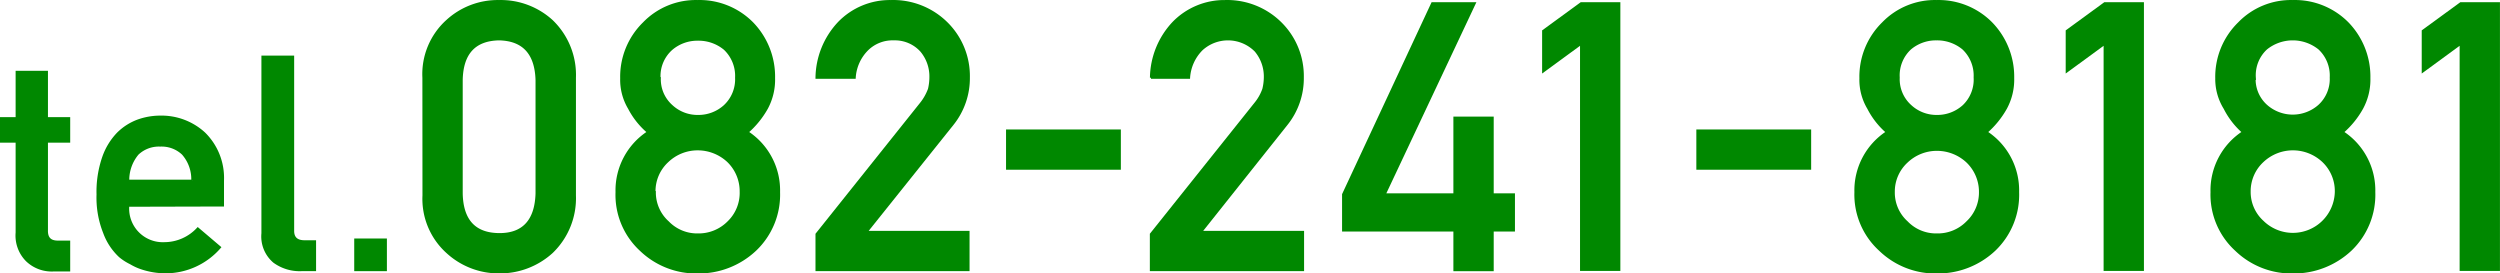
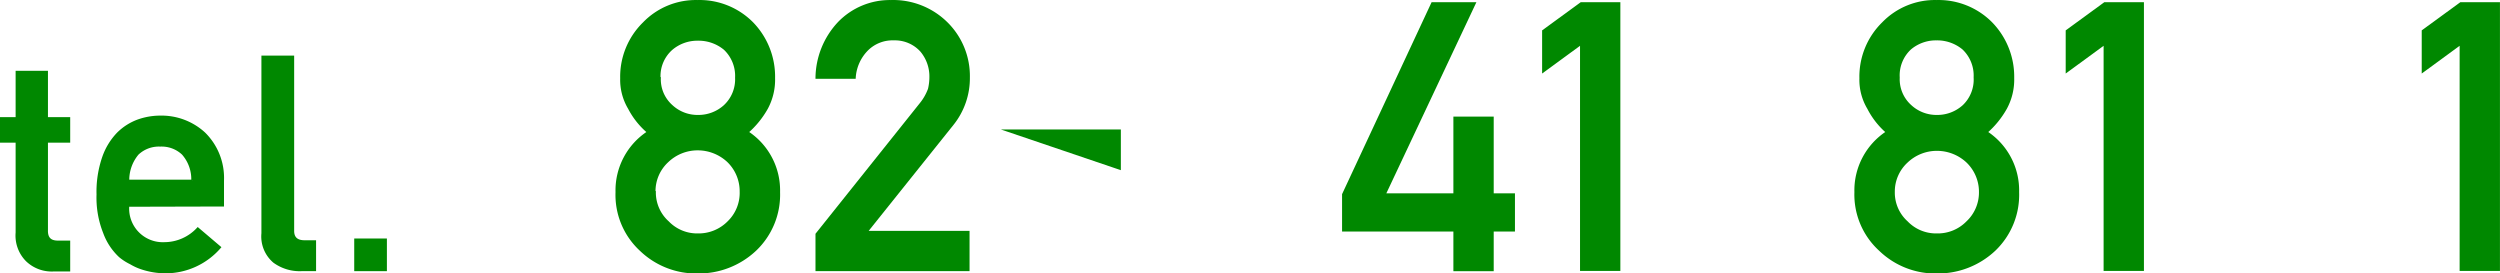
<svg xmlns="http://www.w3.org/2000/svg" viewBox="0 0 300.05 32.81">
  <defs>
    <style>.cls-1{fill:#080;stroke:#080;stroke-miterlimit:10;stroke-width:0.25px;}</style>
  </defs>
  <g id="文字">
    <path class="cls-1" d="M2,8.62H5.63v5.56H8.3V17H5.63V27.61C5.6,28.53,6,29,6.93,29H8.3v3.46H6.38a4.32,4.32,0,0,1-3.16-1.19A4.24,4.24,0,0,1,2,27.92V17H.12V14.18H2Z" />
    <path class="cls-1" d="M15.39,24.69a4.16,4.16,0,0,0,4.35,4.5,5.48,5.48,0,0,0,4-1.77l2.66,2.26a8.64,8.64,0,0,1-6.58,3A9.26,9.26,0,0,1,17,32.21a6.61,6.61,0,0,1-1.33-.61,6.3,6.3,0,0,1-1.29-.83,7.28,7.28,0,0,1-1.88-2.85,11.33,11.33,0,0,1-.79-4.57,12.67,12.67,0,0,1,.69-4.5A7.83,7.83,0,0,1,14.15,16a6.74,6.74,0,0,1,2.45-1.55A8,8,0,0,1,19.23,14,7.6,7.6,0,0,1,24.53,16a7.51,7.51,0,0,1,2.23,5.66v3Zm7.69-3a4.59,4.59,0,0,0-1.14-3.22,3.69,3.69,0,0,0-2.71-1,3.69,3.69,0,0,0-2.7,1,4.88,4.88,0,0,0-1.14,3.22Z" />
    <path class="cls-1" d="M31.5,6.8h3.68V27.71c0,.84.46,1.25,1.37,1.25h1.26v3.46H36.18a5.21,5.21,0,0,1-3.3-1A4,4,0,0,1,31.5,28Z" />
    <path class="cls-1" d="M42.64,28.75h3.67v3.67H42.64Z" />
-     <path class="cls-1" d="M50.82,9.33A8.62,8.62,0,0,1,53.65,2.5,9,9,0,0,1,59.89.13,9.11,9.11,0,0,1,66.24,2.5,9,9,0,0,1,69,9.33V23.46a9,9,0,0,1-2.75,6.81,9.29,9.29,0,0,1-6.35,2.42,9.15,9.15,0,0,1-6.24-2.42,8.62,8.62,0,0,1-2.83-6.81Zm13.58.29q-.14-4.81-4.51-4.9-4.39.09-4.48,4.9V23.2c.06,3.23,1.55,4.87,4.48,4.9s4.42-1.67,4.51-4.9Z" />
    <path class="cls-1" d="M74,23.06a8.35,8.35,0,0,1,3.78-7.2A9.51,9.51,0,0,1,75.5,13a6.66,6.66,0,0,1-.94-3.6,9,9,0,0,1,2.7-6.62A8.68,8.68,0,0,1,83.72.13a8.91,8.91,0,0,1,6.57,2.63A9.22,9.22,0,0,1,92.9,9.38a7.21,7.21,0,0,1-.85,3.6,10.89,10.89,0,0,1-2.33,2.88,8.35,8.35,0,0,1,3.78,7.2A9.15,9.15,0,0,1,90.66,30a9.94,9.94,0,0,1-6.94,2.7A9.63,9.63,0,0,1,76.88,30,9,9,0,0,1,74,23.06Zm4.59,0a4.77,4.77,0,0,0,1.59,3.6,4.84,4.84,0,0,0,3.58,1.48,5,5,0,0,0,3.65-1.48A4.86,4.86,0,0,0,88.9,23a5,5,0,0,0-1.53-3.65,5.33,5.33,0,0,0-3.65-1.43,5.21,5.21,0,0,0-3.58,1.43A4.86,4.86,0,0,0,78.55,23Zm.6-13.73a4.25,4.25,0,0,0,1.43,3.38,4.55,4.55,0,0,0,3.14,1.21,4.67,4.67,0,0,0,3.21-1.21,4.36,4.36,0,0,0,1.38-3.38,4.44,4.44,0,0,0-1.38-3.45,4.89,4.89,0,0,0-3.21-1.12,4.76,4.76,0,0,0-3.14,1.12A4.33,4.33,0,0,0,79.15,9.29Z" />
    <path class="cls-1" d="M98,28.1l12.5-15.65a6.12,6.12,0,0,0,1-1.76,6.28,6.28,0,0,0,.17-1.45,4.74,4.74,0,0,0-1.12-3.14,4.25,4.25,0,0,0-3.29-1.38,4.31,4.31,0,0,0-3.14,1.21,5.21,5.21,0,0,0-1.54,3.4H98a9.8,9.8,0,0,1,2.68-6.61A8.52,8.52,0,0,1,106.92.13a9.13,9.13,0,0,1,6.7,2.63,8.94,8.94,0,0,1,2.66,6.53,8.84,8.84,0,0,1-1.94,5.62L104,27.83h12.24v4.59H98Z" />
-     <path class="cls-1" d="M120.87,15.66H134.4v4.59H120.87Z" />
-     <path class="cls-1" d="M138.13,28.1l12.5-15.65a5.68,5.68,0,0,0,1-1.76,6.32,6.32,0,0,0,.18-1.45,4.79,4.79,0,0,0-1.12-3.14,4.66,4.66,0,0,0-6.44-.17,5.26,5.26,0,0,0-1.54,3.4h-4.57a9.84,9.84,0,0,1,2.68-6.61A8.54,8.54,0,0,1,147,.13a9.12,9.12,0,0,1,6.7,2.63,8.94,8.94,0,0,1,2.66,6.53,8.83,8.83,0,0,1-1.93,5.62L144.15,27.83h12.24v4.59H138.13Z" />
+     <path class="cls-1" d="M120.87,15.66H134.4v4.59Z" />
    <path class="cls-1" d="M161.2,23.33,171.9.39H177L166.19,23.33h8.37V14.12h4.59v9.21h2.55v4.33h-2.55v4.76h-4.59V27.66H161.2Z" />
    <path class="cls-1" d="M185.21,8.58V3.71L189.76.39h4.59v32h-4.59V5.25Z" />
-     <path class="cls-1" d="M203.72,15.66h13.53v4.59H203.72Z" />
    <path class="cls-1" d="M222.69,23.06a8.35,8.35,0,0,1,3.78-7.2A9.51,9.51,0,0,1,224.23,13a6.66,6.66,0,0,1-.94-3.6A9,9,0,0,1,226,2.76,8.68,8.68,0,0,1,232.45.13,8.91,8.91,0,0,1,239,2.76a9.22,9.22,0,0,1,2.62,6.62,7.21,7.21,0,0,1-.86,3.6,10.89,10.89,0,0,1-2.33,2.88,8.35,8.35,0,0,1,3.78,7.2A9.15,9.15,0,0,1,239.39,30a9.94,9.94,0,0,1-6.94,2.7,9.6,9.6,0,0,1-6.83-2.7A9,9,0,0,1,222.69,23.06Zm4.6,0a4.76,4.76,0,0,0,1.58,3.6,4.84,4.84,0,0,0,3.58,1.48,4.93,4.93,0,0,0,3.65-1.48,4.87,4.87,0,0,0,1.54-3.6,5,5,0,0,0-1.54-3.65,5.31,5.31,0,0,0-3.65-1.43,5.21,5.21,0,0,0-3.58,1.43A4.85,4.85,0,0,0,227.29,23Zm.59-13.73a4.29,4.29,0,0,0,1.43,3.38,4.57,4.57,0,0,0,3.14,1.21,4.67,4.67,0,0,0,3.21-1.21A4.36,4.36,0,0,0,237,9.29a4.44,4.44,0,0,0-1.38-3.45,4.89,4.89,0,0,0-3.21-1.12,4.78,4.78,0,0,0-3.14,1.12A4.37,4.37,0,0,0,227.88,9.29Z" />
    <path class="cls-1" d="M248.05,8.58V3.71L252.6.39h4.59v32H252.6V5.25Z" />
-     <path class="cls-1" d="M265.43,23.06a8.35,8.35,0,0,1,3.78-7.2A9.51,9.51,0,0,1,267,13a6.67,6.67,0,0,1-1-3.6,9,9,0,0,1,2.71-6.62A8.68,8.68,0,0,1,275.19.13a8.91,8.91,0,0,1,6.57,2.63,9.22,9.22,0,0,1,2.61,6.62,7.21,7.21,0,0,1-.86,3.6,10.7,10.7,0,0,1-2.33,2.88,8.35,8.35,0,0,1,3.78,7.2A9.15,9.15,0,0,1,282.13,30a10,10,0,0,1-6.94,2.7,9.61,9.61,0,0,1-6.84-2.7A9,9,0,0,1,265.43,23.06ZM270,23a4.79,4.79,0,0,0,1.58,3.6,5.16,5.16,0,0,0,8.77-3.6,4.93,4.93,0,0,0-1.54-3.65,5.28,5.28,0,0,0-7.23,0A4.89,4.89,0,0,0,270,23Zm.6-13.73A4.25,4.25,0,0,0,272,12.67a4.77,4.77,0,0,0,6.35,0,4.33,4.33,0,0,0,1.39-3.38,4.41,4.41,0,0,0-1.39-3.45,5.06,5.06,0,0,0-6.35,0A4.33,4.33,0,0,0,270.62,9.29Z" />
    <path class="cls-1" d="M290.78,8.58V3.71L295.33.39h4.59v32h-4.59V5.25Z" />
  </g>
</svg>